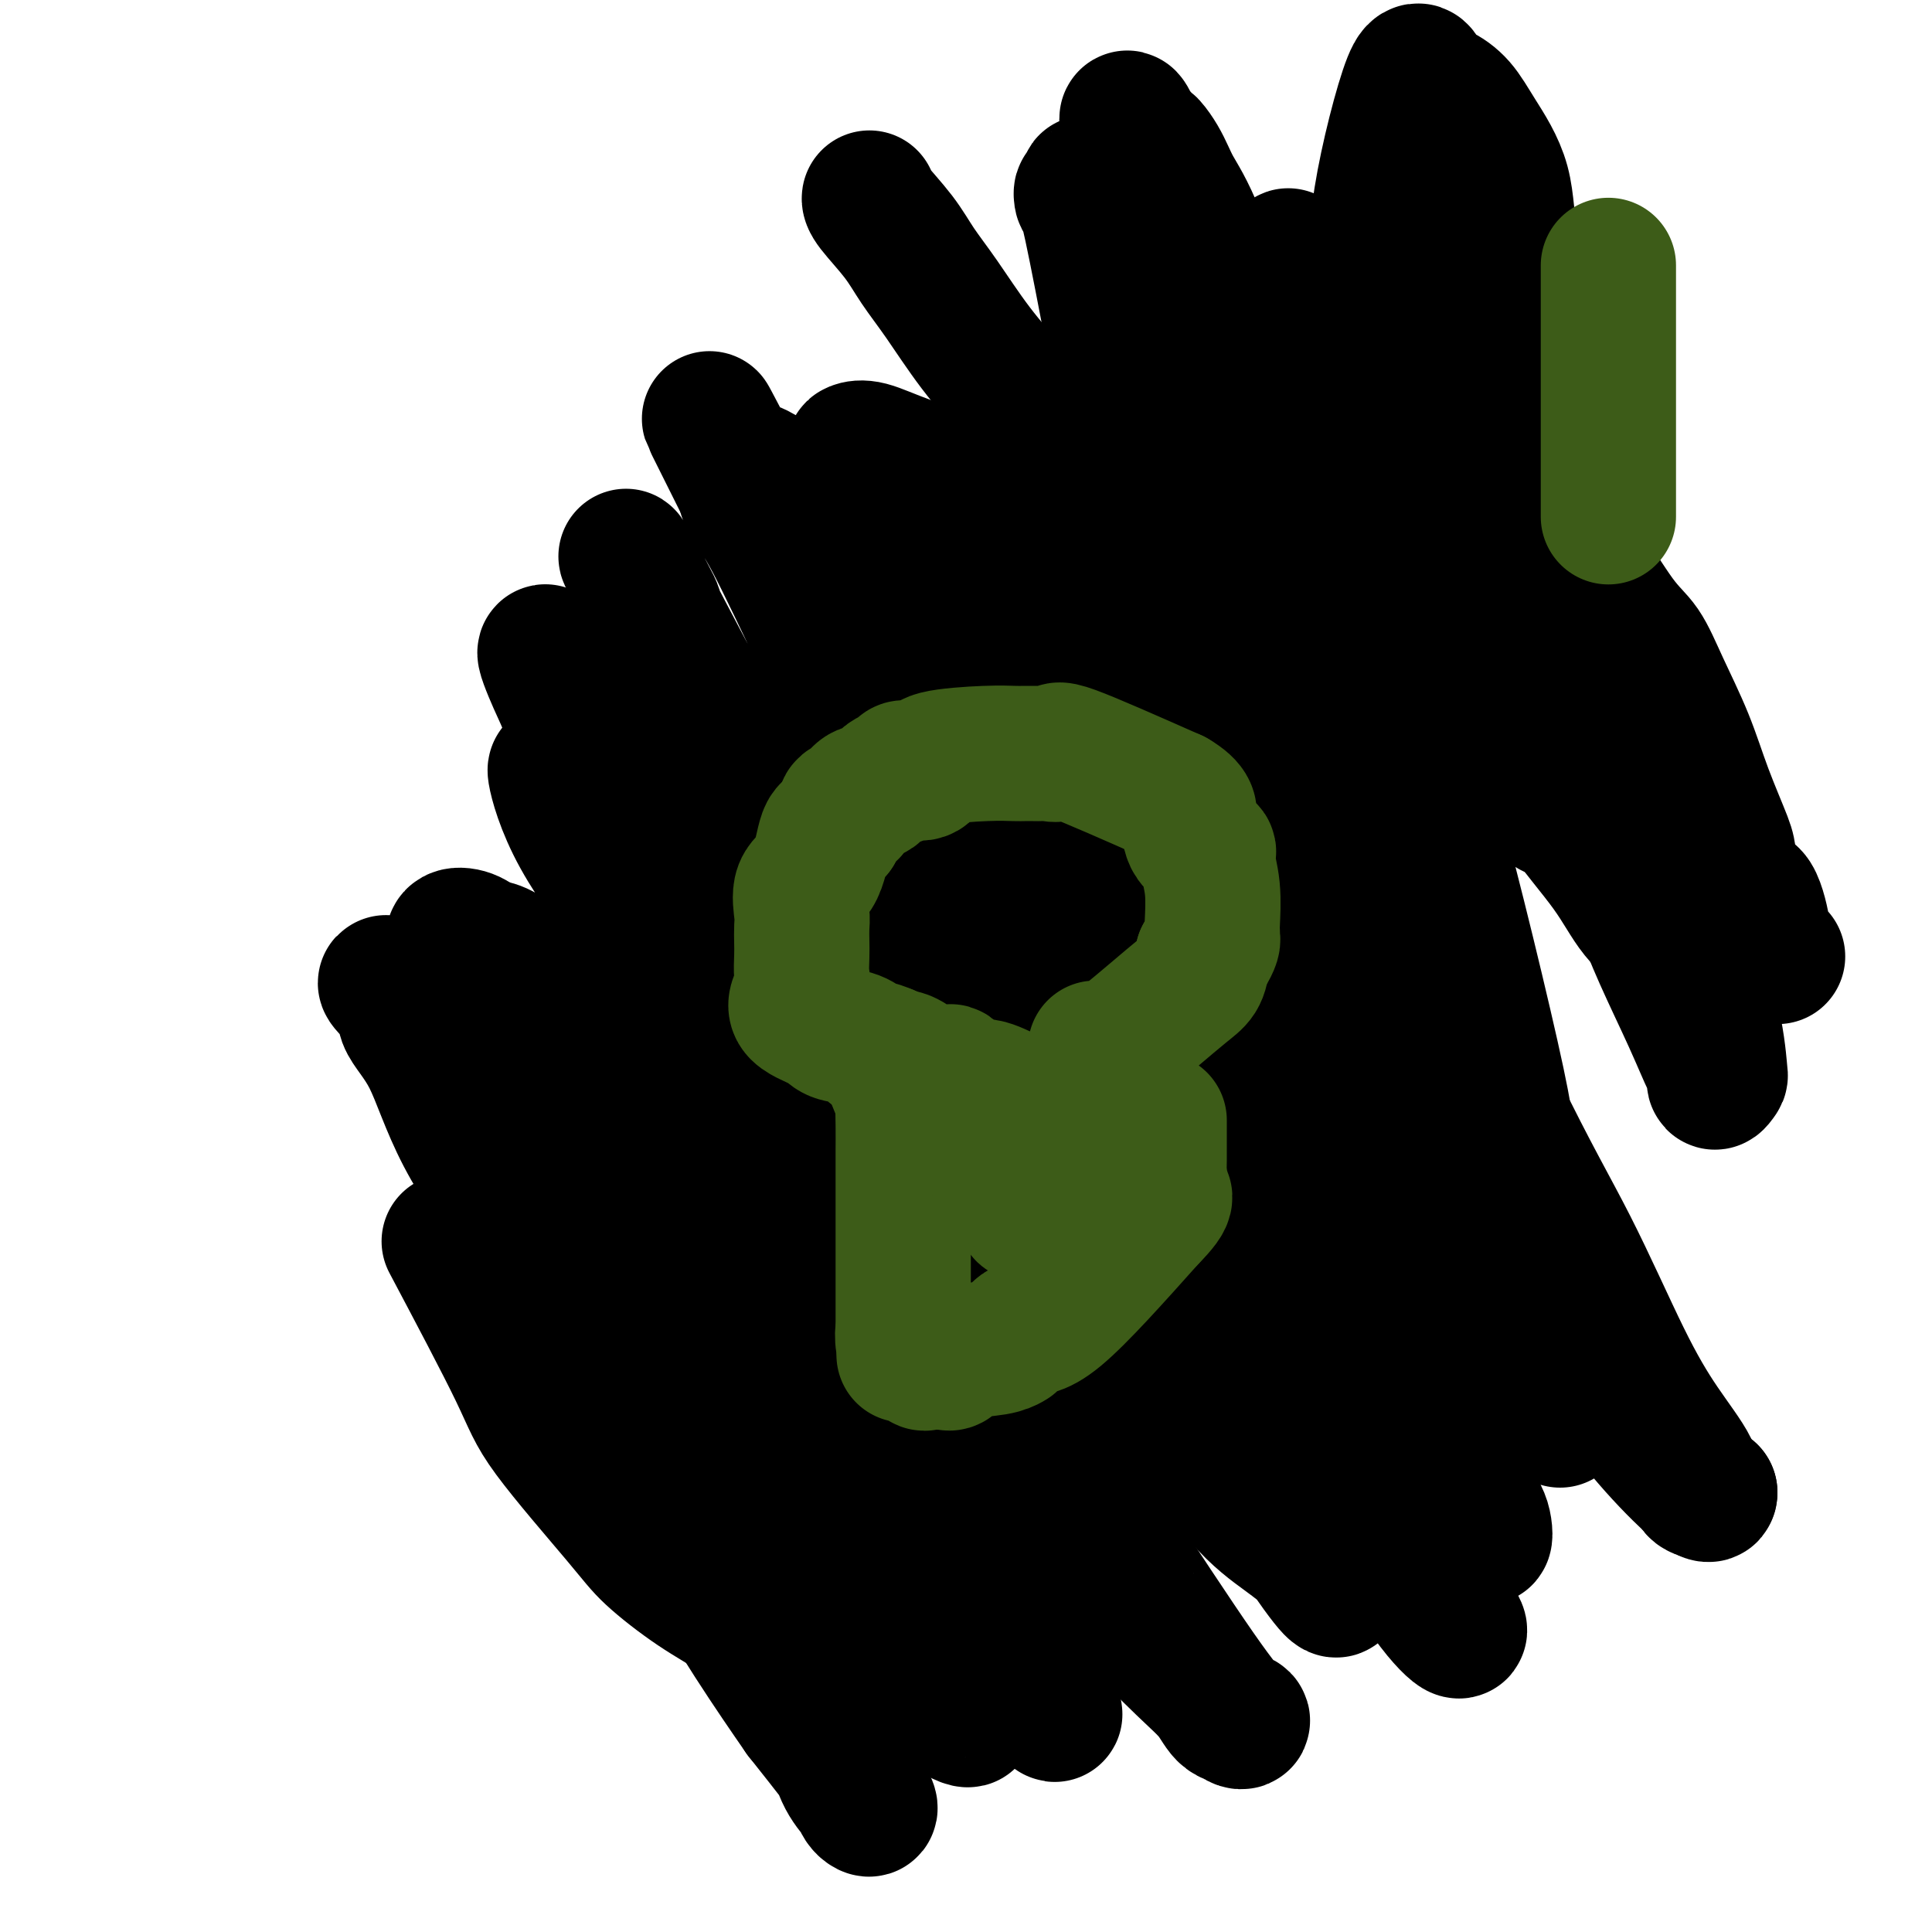
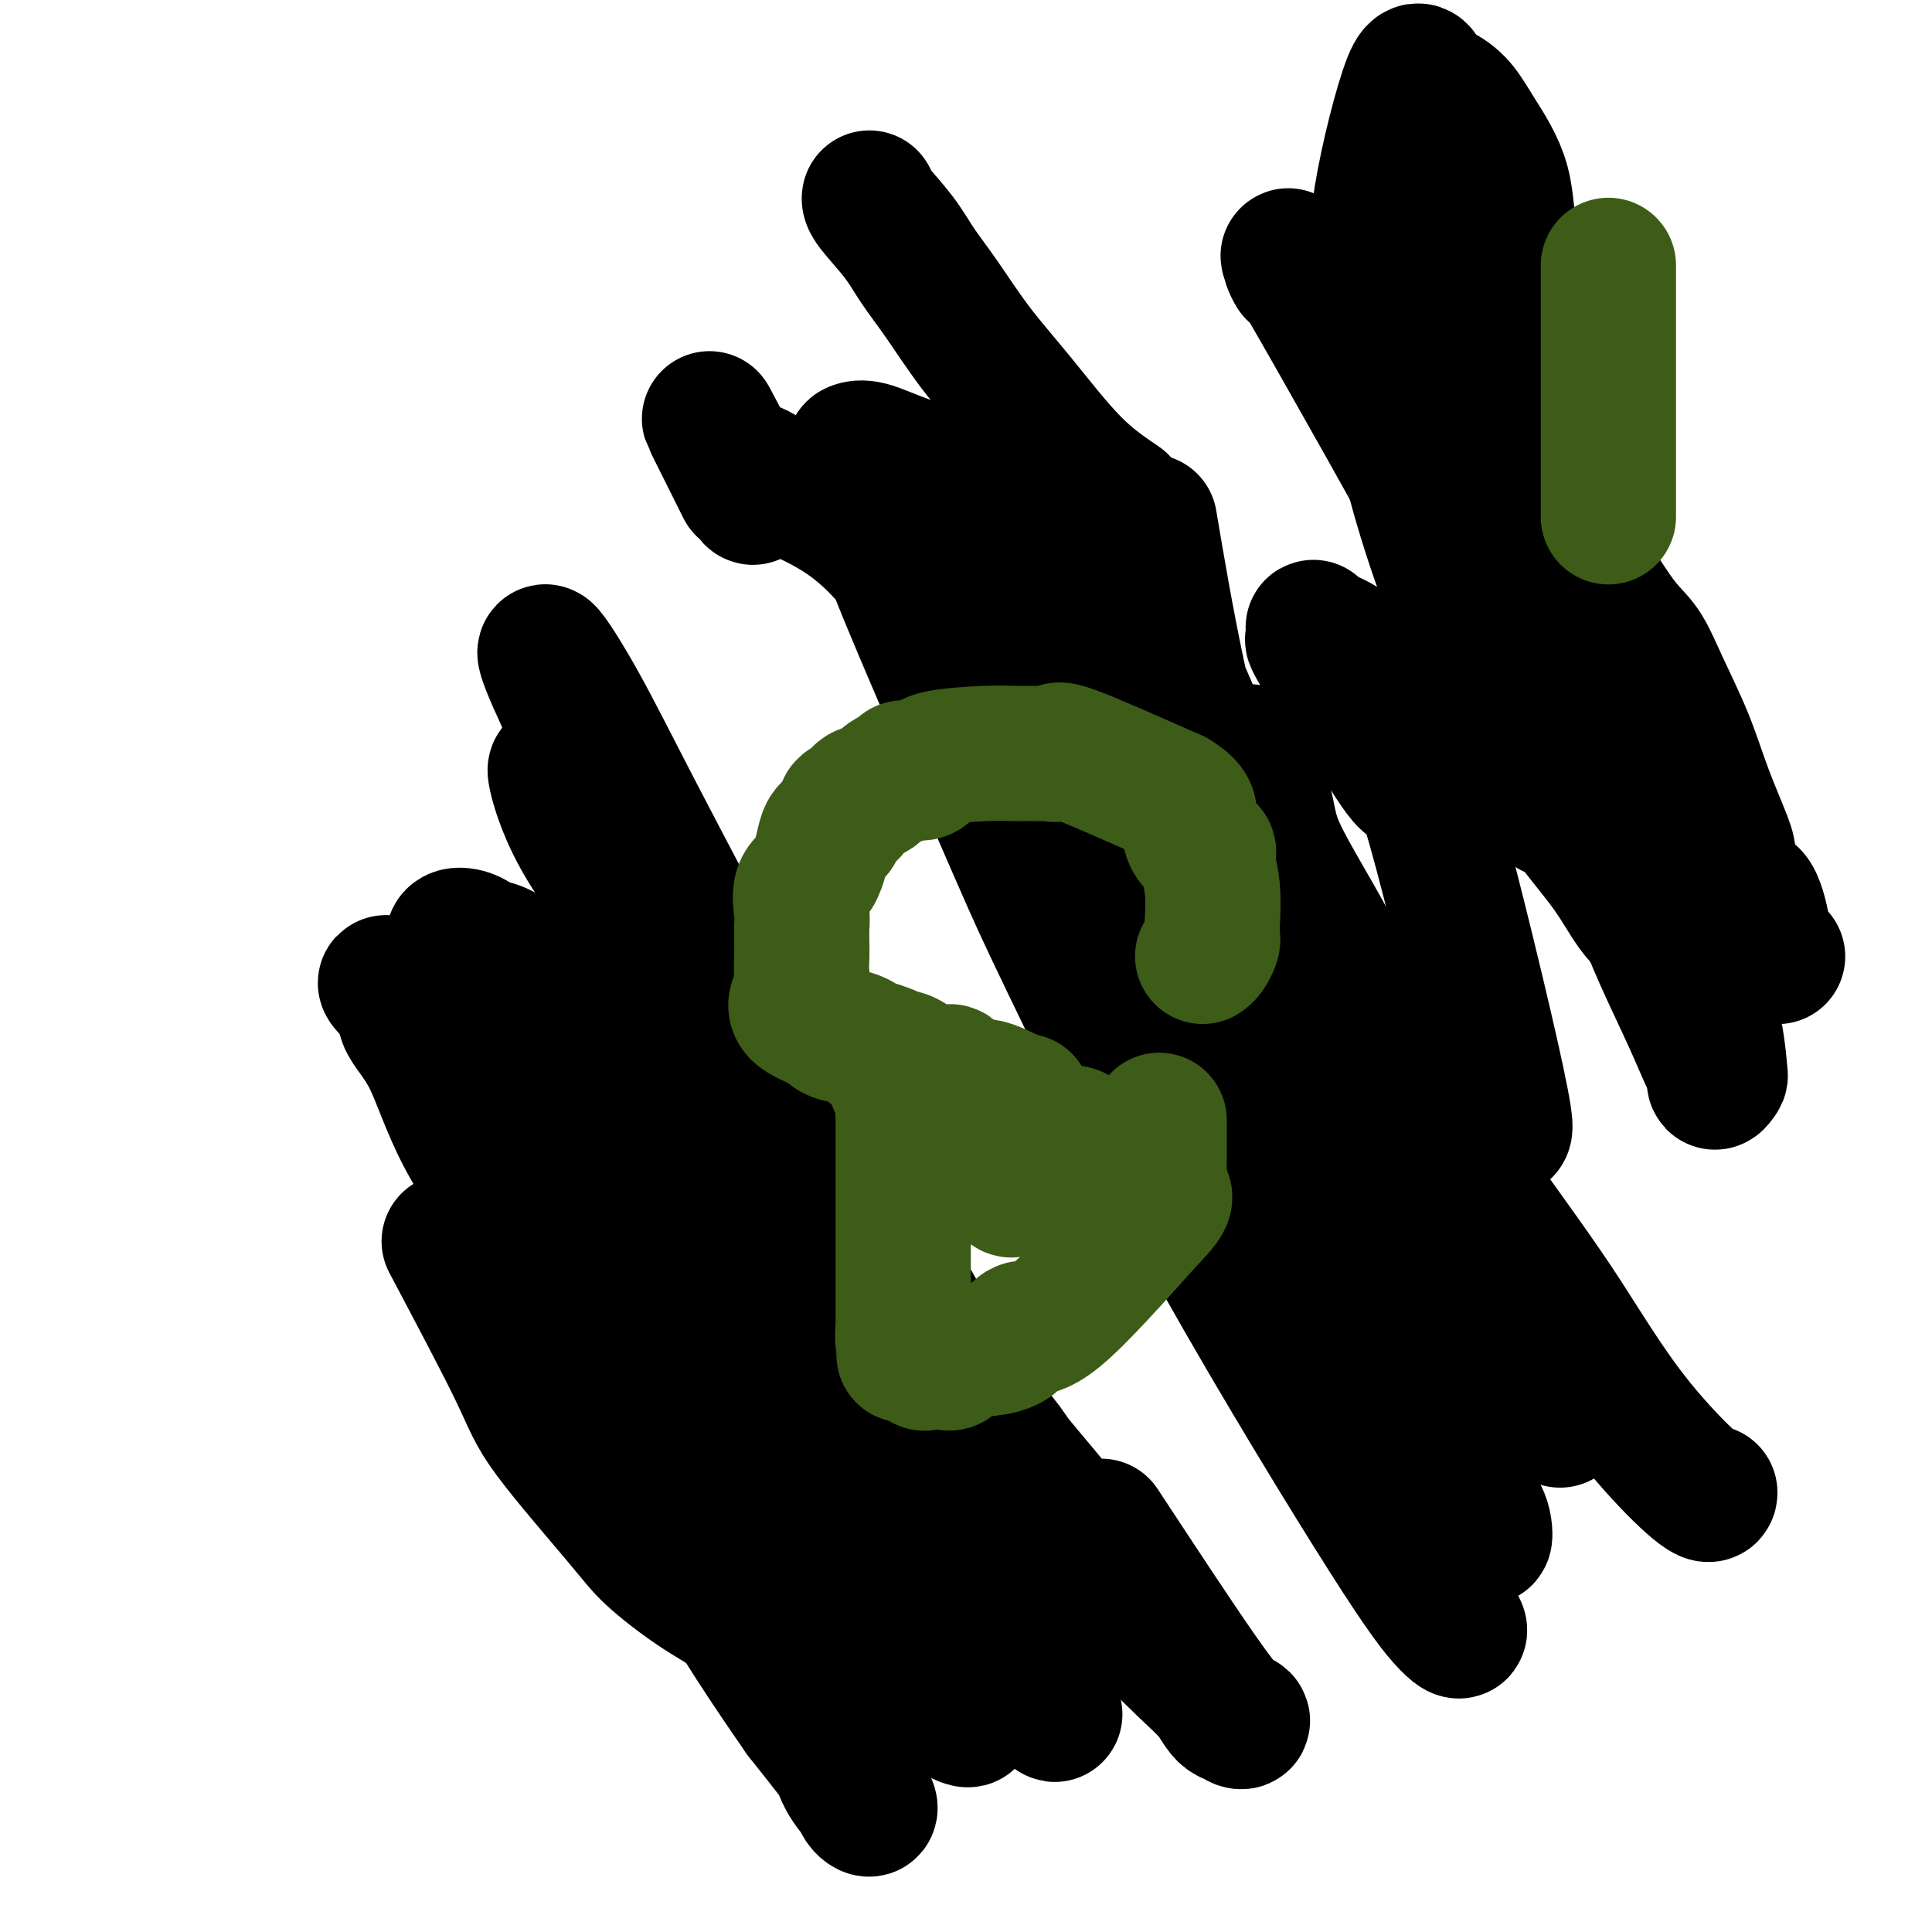
<svg xmlns="http://www.w3.org/2000/svg" viewBox="0 0 400 400" version="1.1">
  <g fill="none" stroke="#000000" stroke-width="28" stroke-linecap="round" stroke-linejoin="round">
    <path d="M93,257c5.508,10.403 11.015,20.806 14,27c2.985,6.194 3.447,8.180 7,13c3.553,4.820 10.198,12.473 14,17c3.802,4.527 4.763,5.928 7,8c2.237,2.072 5.750,4.816 9,7c3.250,2.184 6.236,3.808 8,5c1.764,1.192 2.307,1.953 4,3c1.693,1.047 4.535,2.380 6,3c1.465,0.620 1.551,0.525 2,1c0.449,0.475 1.260,1.519 2,2c0.740,0.481 1.410,0.398 3,1c1.590,0.602 4.101,1.888 1,0c-3.101,-1.888 -11.812,-6.951 -18,-13c-6.188,-6.049 -9.851,-13.086 -13,-20c-3.149,-6.914 -5.784,-13.706 -9,-19c-3.216,-5.294 -7.014,-9.091 -9,-13c-1.986,-3.909 -2.161,-7.929 -3,-10c-0.839,-2.071 -2.343,-2.193 -3,-3c-0.657,-0.807 -0.466,-2.301 -1,-3c-0.534,-0.699 -1.792,-0.604 -2,-1c-0.208,-0.396 0.635,-1.281 1,-2c0.365,-0.719 0.252,-1.270 0,-1c-0.252,0.270 -0.643,1.363 0,2c0.643,0.637 2.322,0.819 4,1" />
    <path d="M117,262c2.378,2.487 6.324,7.705 11,13c4.676,5.295 10.083,10.669 15,16c4.917,5.331 9.345,10.621 13,15c3.655,4.379 6.538,7.848 9,11c2.462,3.152 4.501,5.987 6,8c1.499,2.013 2.456,3.204 3,4c0.544,0.796 0.675,1.195 1,2c0.325,0.805 0.844,2.014 2,3c1.156,0.986 2.948,1.749 1,1c-1.948,-0.749 -7.638,-3.010 -14,-7c-6.362,-3.990 -13.397,-9.709 -19,-18c-5.603,-8.291 -9.775,-19.152 -14,-28c-4.225,-8.848 -8.503,-15.682 -13,-24c-4.497,-8.318 -9.213,-18.121 -11,-22c-1.787,-3.879 -0.646,-1.834 0,-1c0.646,0.834 0.795,0.457 2,3c1.205,2.543 3.464,8.007 6,16c2.536,7.993 5.347,18.516 10,28c4.653,9.484 11.146,17.929 16,25c4.854,7.071 8.068,12.768 12,19c3.932,6.232 8.580,12.999 12,19c3.420,6.001 5.611,11.236 7,15c1.389,3.764 1.975,6.057 3,8c1.025,1.943 2.487,3.534 3,4c0.513,0.466 0.076,-0.195 0,0c-0.076,0.195 0.210,1.245 1,2c0.790,0.755 2.083,1.216 0,-2c-2.083,-3.216 -7.541,-10.108 -13,-17" />
    <path d="M166,355c-5.819,-8.389 -14.368,-20.860 -22,-35c-7.632,-14.140 -14.348,-29.947 -20,-41c-5.652,-11.053 -10.240,-17.350 -15,-24c-4.760,-6.650 -9.692,-13.653 -13,-20c-3.308,-6.347 -4.991,-12.037 -7,-16c-2.009,-3.963 -4.342,-6.198 -5,-8c-0.658,-1.802 0.361,-3.170 -1,-5c-1.361,-1.830 -5.101,-4.120 -2,-1c3.101,3.120 13.043,11.652 21,21c7.957,9.348 13.929,19.512 18,27c4.071,7.488 6.243,12.299 19,30c12.757,17.701 36.101,48.292 46,61c9.899,12.708 6.353,7.532 6,6c-0.353,-1.532 2.488,0.581 4,2c1.512,1.419 1.694,2.144 3,3c1.306,0.856 3.737,1.844 2,0c-1.737,-1.844 -7.643,-6.518 -15,-14c-7.357,-7.482 -16.165,-17.771 -25,-32c-8.835,-14.229 -17.698,-32.399 -25,-46c-7.302,-13.601 -13.045,-22.632 -18,-30c-4.955,-7.368 -9.123,-13.072 -12,-18c-2.877,-4.928 -4.464,-9.080 -6,-12c-1.536,-2.920 -3.020,-4.607 -4,-6c-0.980,-1.393 -1.456,-2.490 -1,-3c0.456,-0.510 1.845,-0.431 3,0c1.155,0.431 2.078,1.216 3,2" />
    <path d="M100,196c1.749,0.218 3.123,-0.235 8,4c4.877,4.235 13.258,13.160 21,23c7.742,9.840 14.845,20.596 20,28c5.155,7.404 8.363,11.455 13,20c4.637,8.545 10.702,21.582 16,31c5.298,9.418 9.828,15.216 14,21c4.172,5.784 7.986,11.554 11,16c3.014,4.446 5.227,7.566 7,9c1.773,1.434 3.108,1.180 5,3c1.892,1.820 4.343,5.714 3,3c-1.343,-2.714 -6.481,-12.036 -9,-19c-2.519,-6.964 -2.419,-11.570 -16,-39c-13.581,-27.430 -40.844,-77.683 -53,-100c-12.156,-22.317 -9.207,-16.698 -10,-17c-0.793,-0.302 -5.329,-6.524 -8,-10c-2.671,-3.476 -3.479,-4.205 -4,-5c-0.521,-0.795 -0.757,-1.656 -1,-2c-0.243,-0.344 -0.492,-0.170 -1,-1c-0.508,-0.830 -1.274,-2.664 -1,-1c0.274,1.664 1.588,6.826 5,13c3.412,6.174 8.922,13.361 15,23c6.078,9.639 12.726,21.728 19,32c6.274,10.272 12.176,18.725 18,27c5.824,8.275 11.571,16.373 18,24c6.429,7.627 13.538,14.784 17,19c3.462,4.216 3.275,5.490 5,8c1.725,2.510 5.363,6.255 9,10" />
    <path d="M221,316c9.608,11.133 9.128,8.467 9,8c-0.128,-0.467 0.097,1.265 1,2c0.903,0.735 2.485,0.471 2,0c-0.485,-0.471 -3.036,-1.151 -6,-3c-2.964,-1.849 -6.340,-4.867 -12,-12c-5.660,-7.133 -13.604,-18.381 -23,-32c-9.396,-13.619 -20.243,-29.609 -27,-40c-6.757,-10.391 -9.422,-15.184 -14,-24c-4.578,-8.816 -11.067,-21.656 -16,-31c-4.933,-9.344 -8.308,-15.191 -11,-21c-2.692,-5.809 -4.699,-11.578 -6,-15c-1.301,-3.422 -1.894,-4.497 -3,-7c-1.106,-2.503 -2.725,-6.433 -2,-6c0.725,0.433 3.793,5.230 7,11c3.207,5.770 6.555,12.512 12,23c5.445,10.488 12.989,24.721 20,38c7.011,13.279 13.489,25.603 18,33c4.511,7.397 7.055,9.867 12,18c4.945,8.133 12.290,21.928 19,32c6.710,10.072 12.783,16.422 18,23c5.217,6.578 9.577,13.383 14,19c4.423,5.617 8.908,10.045 12,13c3.092,2.955 4.789,4.437 6,6c1.211,1.563 1.935,3.206 3,4c1.065,0.794 2.471,0.739 3,1c0.529,0.261 0.181,0.840 -1,0c-1.181,-0.840 -3.195,-3.097 -8,-10c-4.805,-6.903 -12.403,-18.451 -20,-30" />
-     <path d="M228,316c-9.654,-15.744 -19.287,-35.103 -28,-52c-8.713,-16.897 -16.504,-31.332 -21,-41c-4.496,-9.668 -5.696,-14.571 -10,-24c-4.304,-9.429 -11.710,-23.385 -17,-34c-5.290,-10.615 -8.463,-17.888 -11,-24c-2.537,-6.112 -4.440,-11.063 -5,-13c-0.560,-1.937 0.221,-0.860 -2,-5c-2.221,-4.140 -7.446,-13.498 -2,-3c5.446,10.498 21.562,40.851 30,57c8.438,16.149 9.197,18.094 22,36c12.803,17.906 37.651,51.774 50,68c12.349,16.226 12.199,14.809 14,17c1.801,2.191 5.552,7.990 9,12c3.448,4.010 6.591,6.233 9,8c2.409,1.767 4.083,3.079 5,4c0.917,0.921 1.076,1.451 2,2c0.924,0.549 2.613,1.118 3,1c0.387,-0.118 -0.527,-0.922 0,1c0.527,1.922 2.496,6.572 -3,-1c-5.496,-7.572 -18.459,-27.364 -29,-45c-10.541,-17.636 -18.662,-33.117 -28,-52c-9.338,-18.883 -19.892,-41.170 -27,-56c-7.108,-14.830 -10.769,-22.203 -15,-31c-4.231,-8.797 -9.031,-19.018 -12,-25c-2.969,-5.982 -4.107,-7.726 -5,-9c-0.893,-1.274 -1.541,-2.078 -2,-3c-0.459,-0.922 -0.730,-1.961 -1,-3" />
    <path d="M154,101c-13.923,-27.779 -3.731,-7.727 0,-1c3.731,6.727 1.003,0.128 1,-2c-0.003,-2.128 2.721,0.214 6,2c3.279,1.786 7.113,3.017 12,6c4.887,2.983 10.829,7.717 19,20c8.171,12.283 18.573,32.114 25,45c6.427,12.886 8.881,18.826 14,31c5.119,12.174 12.905,30.580 20,45c7.095,14.420 13.501,24.853 19,35c5.499,10.147 10.093,20.009 14,27c3.907,6.991 7.129,11.110 9,14c1.871,2.890 2.392,4.550 4,7c1.608,2.450 4.303,5.689 5,7c0.697,1.311 -0.603,0.692 -3,-2c-2.397,-2.692 -5.890,-7.457 -15,-22c-9.110,-14.543 -23.836,-38.862 -36,-61c-12.164,-22.138 -21.767,-42.093 -27,-53c-5.233,-10.907 -6.095,-12.766 -11,-24c-4.905,-11.234 -13.854,-31.844 -19,-44c-5.146,-12.156 -6.491,-15.859 -8,-20c-1.509,-4.141 -3.183,-8.719 -4,-11c-0.817,-2.281 -0.779,-2.264 -1,-3c-0.221,-0.736 -0.703,-2.225 -1,-3c-0.297,-0.775 -0.408,-0.835 0,-1c0.408,-0.165 1.336,-0.434 3,0c1.664,0.434 4.065,1.570 8,3c3.935,1.430 9.406,3.154 18,11c8.594,7.846 20.313,21.813 29,33c8.687,11.187 14.344,19.593 20,28" />
-     <path d="M255,168c13.789,17.768 23.762,31.689 30,42c6.238,10.311 8.740,17.013 13,24c4.260,6.987 10.278,14.258 14,20c3.722,5.742 5.149,9.953 7,13c1.851,3.047 4.125,4.930 5,6c0.875,1.070 0.351,1.326 1,3c0.649,1.674 2.472,4.764 2,3c-0.472,-1.764 -3.238,-8.383 -9,-22c-5.762,-13.617 -14.518,-34.233 -21,-53c-6.482,-18.767 -10.688,-35.684 -16,-55c-5.312,-19.316 -11.728,-41.032 -16,-54c-4.272,-12.968 -6.398,-17.190 -9,-24c-2.602,-6.810 -5.678,-16.210 -8,-22c-2.322,-5.790 -3.889,-7.970 -5,-10c-1.111,-2.030 -1.767,-3.911 -3,-6c-1.233,-2.089 -3.045,-4.388 -3,-3c0.045,1.388 1.945,6.461 0,2c-1.945,-4.461 -7.736,-18.458 1,9c8.736,27.458 32.000,96.370 42,125c10.000,28.630 6.735,16.979 10,22c3.265,5.021 13.061,26.713 20,41c6.939,14.287 11.020,21.169 15,29c3.980,7.831 7.858,16.610 11,23c3.142,6.390 5.549,10.392 8,14c2.451,3.608 4.946,6.823 6,9c1.054,2.177 0.668,3.317 1,4c0.332,0.683 1.380,0.909 2,1c0.620,0.091 0.810,0.045 1,0" />
    <path d="M354,309c0.174,2.337 -8.391,-5.821 -15,-14c-6.609,-8.179 -11.263,-16.381 -17,-25c-5.737,-8.619 -12.557,-17.657 -19,-27c-6.443,-9.343 -12.508,-18.992 -17,-27c-4.492,-8.008 -7.410,-14.377 -11,-21c-3.590,-6.623 -7.851,-13.501 -10,-18c-2.149,-4.499 -2.184,-6.618 -3,-10c-0.816,-3.382 -2.412,-8.026 -3,-10c-0.588,-1.974 -0.168,-1.278 0,-1c0.168,0.278 0.084,0.139 0,0" />
    <path d="M323,294c-12.104,-18.918 -24.208,-37.837 -33,-51c-8.792,-13.163 -14.271,-20.572 -20,-30c-5.729,-9.428 -11.708,-20.877 -16,-31c-4.292,-10.123 -6.895,-18.921 -10,-27c-3.105,-8.079 -6.710,-15.440 -9,-21c-2.290,-5.560 -3.266,-9.320 -4,-12c-0.734,-2.680 -1.227,-4.279 -2,-6c-0.773,-1.721 -1.825,-3.563 -2,-4c-0.175,-0.437 0.528,0.533 0,-1c-0.528,-1.533 -2.286,-5.569 0,-2c2.286,3.569 8.615,14.741 14,26c5.385,11.259 9.825,22.603 15,35c5.175,12.397 11.086,25.845 16,38c4.914,12.155 8.832,23.017 12,32c3.168,8.983 5.588,16.088 8,24c2.412,7.912 4.816,16.633 7,24c2.184,7.367 4.146,13.381 5,17c0.854,3.619 0.599,4.842 1,6c0.401,1.158 1.458,2.250 2,4c0.542,1.750 0.568,4.157 0,3c-0.568,-1.157 -1.730,-5.877 -4,-9c-2.270,-3.123 -5.650,-4.648 -15,-28c-9.350,-23.352 -24.672,-68.529 -34,-101c-9.328,-32.471 -12.664,-52.235 -16,-72" />
-     <path d="M238,108c-5.055,-24.647 -9.691,-50.263 -12,-61c-2.309,-10.737 -2.290,-6.595 -2,-6c0.290,0.595 0.852,-2.357 1,-3c0.148,-0.643 -0.119,1.022 1,3c1.119,1.978 3.624,4.269 7,12c3.376,7.731 7.622,20.901 11,31c3.378,10.099 5.889,17.127 15,38c9.111,20.873 24.823,55.592 34,87c9.177,31.408 11.820,59.504 12,70c0.180,10.496 -2.105,3.393 -12,-5c-9.895,-8.393 -27.402,-18.077 -43,-37c-15.598,-18.923 -29.288,-47.086 -36,-61c-6.712,-13.914 -6.448,-13.580 -6,-15c0.448,-1.420 1.079,-4.594 1,-6c-0.079,-1.406 -0.867,-1.044 1,-2c1.867,-0.956 6.390,-3.231 11,-1c4.610,2.231 9.308,8.969 14,15c4.692,6.031 9.379,11.354 13,19c3.621,7.646 6.178,17.613 9,26c2.822,8.387 5.911,15.193 9,22" />
    <path d="M266,234c3.780,10.090 4.232,11.315 5,13c0.768,1.685 1.854,3.831 2,5c0.146,1.169 -0.649,1.363 0,2c0.649,0.637 2.742,1.719 2,1c-0.742,-0.719 -4.320,-3.238 -8,-8c-3.680,-4.762 -7.464,-11.765 -12,-21c-4.536,-9.235 -9.824,-20.700 -15,-30c-5.176,-9.300 -10.239,-16.435 -14,-24c-3.761,-7.565 -6.219,-15.561 -10,-23c-3.781,-7.439 -8.886,-14.320 -11,-18c-2.114,-3.680 -1.236,-4.159 -4,-9c-2.764,-4.841 -9.170,-14.044 -8,-15c1.170,-0.956 9.916,6.336 16,12c6.084,5.664 9.504,9.700 13,15c3.496,5.300 7.067,11.865 11,18c3.933,6.135 8.230,11.840 12,19c3.770,7.160 7.015,15.774 9,20c1.985,4.226 2.710,4.065 3,4c0.290,-0.065 0.145,-0.032 0,0" />
    <path d="M232,104c-3.206,-2.174 -6.412,-4.348 -10,-8c-3.588,-3.652 -7.556,-8.782 -11,-13c-3.444,-4.218 -6.362,-7.525 -9,-11c-2.638,-3.475 -4.994,-7.117 -7,-10c-2.006,-2.883 -3.662,-5.007 -5,-7c-1.338,-1.993 -2.359,-3.854 -4,-6c-1.641,-2.146 -3.903,-4.578 -5,-6c-1.097,-1.422 -1.028,-1.835 -1,-2c0.028,-0.165 0.014,-0.083 0,0" />
    <path d="M310,232c1.362,2.404 2.724,4.808 0,-8c-2.724,-12.808 -9.533,-40.830 -13,-53c-3.467,-12.170 -3.592,-8.490 -5,-9c-1.408,-0.510 -4.097,-5.209 -6,-8c-1.903,-2.791 -3.018,-3.674 -4,-5c-0.982,-1.326 -1.832,-3.095 -3,-5c-1.168,-1.905 -2.655,-3.945 -4,-6c-1.345,-2.055 -2.549,-4.125 -3,-5c-0.451,-0.875 -0.149,-0.554 0,-1c0.149,-0.446 0.145,-1.659 0,-2c-0.145,-0.341 -0.433,0.190 1,1c1.433,0.810 4.585,1.900 7,4c2.415,2.100 4.092,5.209 6,7c1.908,1.791 4.048,2.264 6,4c1.952,1.736 3.718,4.737 5,7c1.282,2.263 2.081,3.790 3,5c0.919,1.210 1.960,2.105 3,3" />
    <path d="M303,161c1.644,2.276 0.253,0.465 0,1c-0.253,0.535 0.631,3.414 1,2c0.369,-1.414 0.223,-7.121 0,-12c-0.223,-4.879 -0.522,-8.930 -1,-13c-0.478,-4.070 -1.136,-8.159 -2,-13c-0.864,-4.841 -1.933,-10.434 -3,-15c-1.067,-4.566 -2.132,-8.107 -3,-11c-0.868,-2.893 -1.539,-5.139 -2,-7c-0.461,-1.861 -0.712,-3.336 -1,-5c-0.288,-1.664 -0.614,-3.515 -1,-4c-0.386,-0.485 -0.831,0.398 -1,0c-0.169,-0.398 -0.060,-2.077 0,-3c0.060,-0.923 0.072,-1.090 0,-1c-0.072,0.090 -0.227,0.436 0,1c0.227,0.564 0.835,1.346 2,4c1.165,2.654 2.887,7.179 4,11c1.113,3.821 1.616,6.940 3,11c1.384,4.060 3.651,9.063 5,12c1.349,2.937 1.782,3.807 4,10c2.218,6.193 6.220,17.708 8,23c1.780,5.292 1.339,4.360 2,5c0.661,0.640 2.425,2.852 3,4c0.575,1.148 -0.037,1.232 0,3c0.037,1.768 0.725,5.219 0,3c-0.725,-2.219 -2.862,-10.110 -5,-18" />
    <path d="M316,149c-1.304,-5.513 -2.063,-10.297 -3,-15c-0.937,-4.703 -2.053,-9.326 -3,-14c-0.947,-4.674 -1.724,-9.401 -3,-14c-1.276,-4.599 -3.049,-9.071 -4,-13c-0.951,-3.929 -1.078,-7.315 -2,-10c-0.922,-2.685 -2.638,-4.670 -3,-6c-0.362,-1.330 0.629,-2.004 1,-3c0.371,-0.996 0.123,-2.313 0,-3c-0.123,-0.687 -0.123,-0.743 0,-1c0.123,-0.257 0.367,-0.715 0,-2c-0.367,-1.285 -1.344,-3.396 3,5c4.344,8.396 14.008,27.301 19,36c4.992,8.699 5.311,7.194 7,9c1.689,1.806 4.747,6.925 7,10c2.253,3.075 3.700,4.105 5,6c1.300,1.895 2.452,4.653 4,8c1.548,3.347 3.492,7.283 5,11c1.508,3.717 2.581,7.214 4,11c1.419,3.786 3.183,7.863 4,10c0.817,2.137 0.687,2.336 1,4c0.313,1.664 1.071,4.792 2,6c0.929,1.208 2.030,0.497 3,2c0.970,1.503 1.810,5.220 2,7c0.190,1.780 -0.269,1.621 0,2c0.269,0.379 1.265,1.294 2,2c0.735,0.706 1.210,1.202 1,1c-0.210,-0.202 -1.105,-1.101 -2,-2" />
    <path d="M366,196c1.332,4.803 -8.339,-14.189 -14,-26c-5.661,-11.811 -7.313,-16.441 -11,-23c-3.687,-6.559 -9.408,-15.047 -13,-21c-3.592,-5.953 -5.055,-9.371 -8,-14c-2.945,-4.629 -7.372,-10.469 -11,-16c-3.628,-5.531 -6.459,-10.753 -10,-15c-3.541,-4.247 -7.793,-7.519 -11,-10c-3.207,-2.481 -5.368,-4.173 -7,-6c-1.632,-1.827 -2.734,-3.790 -4,-5c-1.266,-1.210 -2.695,-1.666 -4,-2c-1.305,-0.334 -2.487,-0.547 -3,-1c-0.513,-0.453 -0.356,-1.145 -1,-2c-0.644,-0.855 -2.089,-1.874 -2,-1c0.089,0.874 1.713,3.640 1,2c-0.713,-1.640 -3.761,-7.687 3,4c6.761,11.687 23.333,41.109 32,57c8.667,15.891 9.428,18.253 12,24c2.572,5.747 6.953,14.879 10,20c3.047,5.121 4.760,6.231 7,10c2.240,3.769 5.007,10.199 7,15c1.993,4.801 3.213,7.975 5,12c1.787,4.025 4.143,8.903 6,13c1.857,4.097 3.216,7.413 4,9c0.784,1.587 0.992,1.446 1,2c0.008,0.554 -0.186,1.803 0,2c0.186,0.197 0.751,-0.659 1,-1c0.249,-0.341 0.182,-0.169 0,-2c-0.182,-1.831 -0.481,-5.666 -2,-12c-1.519,-6.334 -4.260,-15.167 -7,-24" />
    <path d="M347,185c-2.877,-12.499 -6.070,-24.248 -9,-35c-2.930,-10.752 -5.598,-20.509 -8,-30c-2.402,-9.491 -4.538,-18.716 -6,-25c-1.462,-6.284 -2.250,-9.628 -3,-14c-0.750,-4.372 -1.463,-9.772 -3,-15c-1.537,-5.228 -3.899,-10.283 -5,-15c-1.101,-4.717 -0.942,-9.094 -2,-13c-1.058,-3.906 -3.333,-7.340 -5,-10c-1.667,-2.660 -2.728,-4.546 -4,-6c-1.272,-1.454 -2.757,-2.477 -4,-3c-1.243,-0.523 -2.246,-0.546 -3,-2c-0.754,-1.454 -1.260,-4.339 -3,0c-1.740,4.339 -4.715,15.903 -6,24c-1.285,8.097 -0.881,12.727 0,20c0.881,7.273 2.239,17.188 4,26c1.761,8.812 3.925,16.521 6,23c2.075,6.479 4.060,11.728 6,17c1.940,5.272 3.836,10.569 6,15c2.164,4.431 4.596,7.998 7,12c2.404,4.002 4.778,8.440 8,13c3.222,4.560 7.291,9.242 10,13c2.709,3.758 4.058,6.590 6,9c1.942,2.410 4.478,4.397 6,6c1.522,1.603 2.032,2.823 3,4c0.968,1.177 2.395,2.310 3,3c0.605,0.690 0.389,0.938 1,1c0.611,0.062 2.049,-0.060 3,1c0.951,1.060 1.415,3.303 1,0c-0.415,-3.303 -1.707,-12.151 -3,-21" />
  </g>
  <g fill="none" stroke="#3D5C18" stroke-width="28" stroke-linecap="round" stroke-linejoin="round">
    <path d="M212,228c-0.759,-0.170 -1.519,-0.339 -3,-1c-1.481,-0.661 -3.684,-1.813 -5,-2c-1.316,-0.187 -1.746,0.592 -3,0c-1.254,-0.592 -3.332,-2.557 -4,-3c-0.668,-0.443 0.074,0.634 0,1c-0.074,0.366 -0.965,0.022 -2,0c-1.035,-0.022 -2.214,0.279 -3,0c-0.786,-0.279 -1.180,-1.137 -2,-2c-0.820,-0.863 -2.067,-1.732 -3,-2c-0.933,-0.268 -1.552,0.066 -2,0c-0.448,-0.066 -0.724,-0.533 -1,-1" />
    <path d="M184,218c-4.234,-1.555 -0.819,-0.443 0,0c0.819,0.443 -0.960,0.218 -2,0c-1.040,-0.218 -1.342,-0.431 -2,-1c-0.658,-0.569 -1.671,-1.496 -3,-2c-1.329,-0.504 -2.973,-0.584 -4,-1c-1.027,-0.416 -1.438,-1.168 -3,-2c-1.562,-0.832 -4.275,-1.745 -5,-3c-0.725,-1.255 0.538,-2.854 1,-4c0.462,-1.146 0.125,-1.841 0,-3c-0.125,-1.159 -0.036,-2.782 0,-4c0.036,-1.218 0.019,-2.030 0,-3c-0.019,-0.970 -0.041,-2.099 0,-3c0.041,-0.901 0.146,-1.573 0,-3c-0.146,-1.427 -0.544,-3.609 0,-5c0.544,-1.391 2.031,-1.990 3,-4c0.969,-2.010 1.420,-5.431 2,-7c0.580,-1.569 1.290,-1.284 2,-1" />
    <path d="M173,172c1.484,-3.072 1.695,-4.753 2,-5c0.305,-0.247 0.704,0.941 1,1c0.296,0.059 0.489,-1.011 1,-2c0.511,-0.989 1.339,-1.895 2,-2c0.661,-0.105 1.153,0.593 2,0c0.847,-0.593 2.049,-2.476 3,-3c0.951,-0.524 1.651,0.312 2,0c0.349,-0.312 0.346,-1.772 1,-2c0.654,-0.228 1.964,0.776 3,1c1.036,0.224 1.797,-0.332 2,-1c0.203,-0.668 -0.153,-1.447 2,-2c2.153,-0.553 6.813,-0.880 10,-1c3.187,-0.120 4.900,-0.032 6,0c1.100,0.032 1.589,0.008 2,0c0.411,-0.008 0.746,-0.000 1,0c0.254,0.000 0.428,-0.007 1,0c0.572,0.007 1.543,0.027 2,0c0.457,-0.027 0.401,-0.100 1,0c0.599,0.100 1.854,0.373 2,0c0.146,-0.373 -0.815,-1.392 3,0c3.815,1.392 12.408,5.196 21,9" />
    <path d="M243,165c3.931,2.295 3.259,3.532 3,4c-0.259,0.468 -0.104,0.166 0,1c0.104,0.834 0.157,2.805 1,4c0.843,1.195 2.475,1.616 3,2c0.525,0.384 -0.056,0.733 0,2c0.056,1.267 0.748,3.452 1,6c0.252,2.548 0.065,5.460 0,7c-0.065,1.540 -0.006,1.708 0,2c0.006,0.292 -0.040,0.707 0,1c0.040,0.293 0.164,0.463 0,1c-0.164,0.537 -0.618,1.439 -1,2c-0.382,0.561 -0.691,0.780 -1,1" />
-     <path d="M249,198c-0.389,4.415 -0.861,4.451 -4,7c-3.139,2.549 -8.944,7.611 -12,10c-3.056,2.389 -3.361,2.105 -4,2c-0.639,-0.105 -1.611,-0.030 -2,0c-0.389,0.030 -0.194,0.015 0,0" />
    <path d="M185,223c0.845,2.084 1.691,4.168 2,5c0.309,0.832 0.083,0.414 0,1c-0.083,0.586 -0.022,2.178 0,4c0.022,1.822 0.006,3.876 0,5c-0.006,1.124 -0.002,1.318 0,2c0.002,0.682 0.000,1.852 0,3c-0.000,1.148 -0.000,2.274 0,3c0.000,0.726 0.000,1.052 0,3c-0.000,1.948 -0.000,5.519 0,7c0.000,1.481 0.000,0.871 0,3c-0.000,2.129 -0.000,6.996 0,9c0.000,2.004 0.000,1.144 0,2c-0.000,0.856 -0.000,3.428 0,6" />
    <path d="M187,276c0.323,8.400 0.132,2.899 0,1c-0.132,-1.899 -0.205,-0.197 0,1c0.205,1.197 0.689,1.890 1,2c0.311,0.110 0.450,-0.363 1,0c0.550,0.363 1.509,1.561 2,2c0.491,0.439 0.512,0.119 1,0c0.488,-0.119 1.443,-0.039 2,0c0.557,0.039 0.715,0.036 1,0c0.285,-0.036 0.696,-0.104 1,0c0.304,0.104 0.501,0.380 1,0c0.499,-0.380 1.301,-1.417 3,-2c1.699,-0.583 4.295,-0.713 6,-1c1.705,-0.287 2.518,-0.732 3,-1c0.482,-0.268 0.634,-0.361 1,-1c0.366,-0.639 0.945,-1.826 2,-2c1.055,-0.174 2.587,0.665 7,-3c4.413,-3.665 11.706,-11.832 19,-20" />
    <path d="M238,252c4.939,-4.980 2.788,-4.430 2,-5c-0.788,-0.570 -0.211,-2.259 0,-3c0.211,-0.741 0.057,-0.532 0,-1c-0.057,-0.468 -0.015,-1.612 0,-3c0.015,-1.388 0.004,-3.022 0,-4c-0.004,-0.978 -0.001,-1.302 0,-2c0.001,-0.698 0.000,-1.771 0,-2c-0.000,-0.229 -0.000,0.385 0,1" />
-     <path d="M220,233c-1.284,2.697 -2.567,5.393 -3,7c-0.433,1.607 -0.015,2.123 0,3c0.015,0.877 -0.372,2.114 -1,3c-0.628,0.886 -1.496,1.421 -2,2c-0.504,0.579 -0.642,1.201 -1,2c-0.358,0.799 -0.934,1.774 -1,1c-0.066,-0.774 0.378,-3.297 1,-5c0.622,-1.703 1.424,-2.586 2,-3c0.576,-0.414 0.928,-0.360 1,-1c0.072,-0.640 -0.135,-1.976 0,-2c0.135,-0.024 0.613,1.263 1,1c0.387,-0.263 0.682,-2.075 1,-3c0.318,-0.925 0.659,-0.962 1,-1" />
    <path d="M219,237c2.321,-2.886 4.624,-3.102 3,-1c-1.624,2.102 -7.175,6.521 -9,8c-1.825,1.479 0.074,0.018 0,0c-0.074,-0.018 -2.123,1.408 -3,2c-0.877,0.592 -0.582,0.352 -1,0c-0.418,-0.352 -1.548,-0.815 -2,-1c-0.452,-0.185 -0.226,-0.093 0,0" />
    <path d="M333,107c0.000,-5.425 0.000,-10.850 0,-16c0.000,-5.150 0.000,-10.024 0,-13c0.000,-2.976 0.000,-4.053 0,-6c0.000,-1.947 0.000,-4.765 0,-6c0.000,-1.235 0.000,-0.889 0,-2c0.000,-1.111 0.000,-3.679 0,-5c0.000,-1.321 0.000,-1.394 0,-2c0.000,-0.606 0.000,-1.745 0,-2c0.000,-0.255 0.000,0.372 0,1" />
  </g>
</svg>